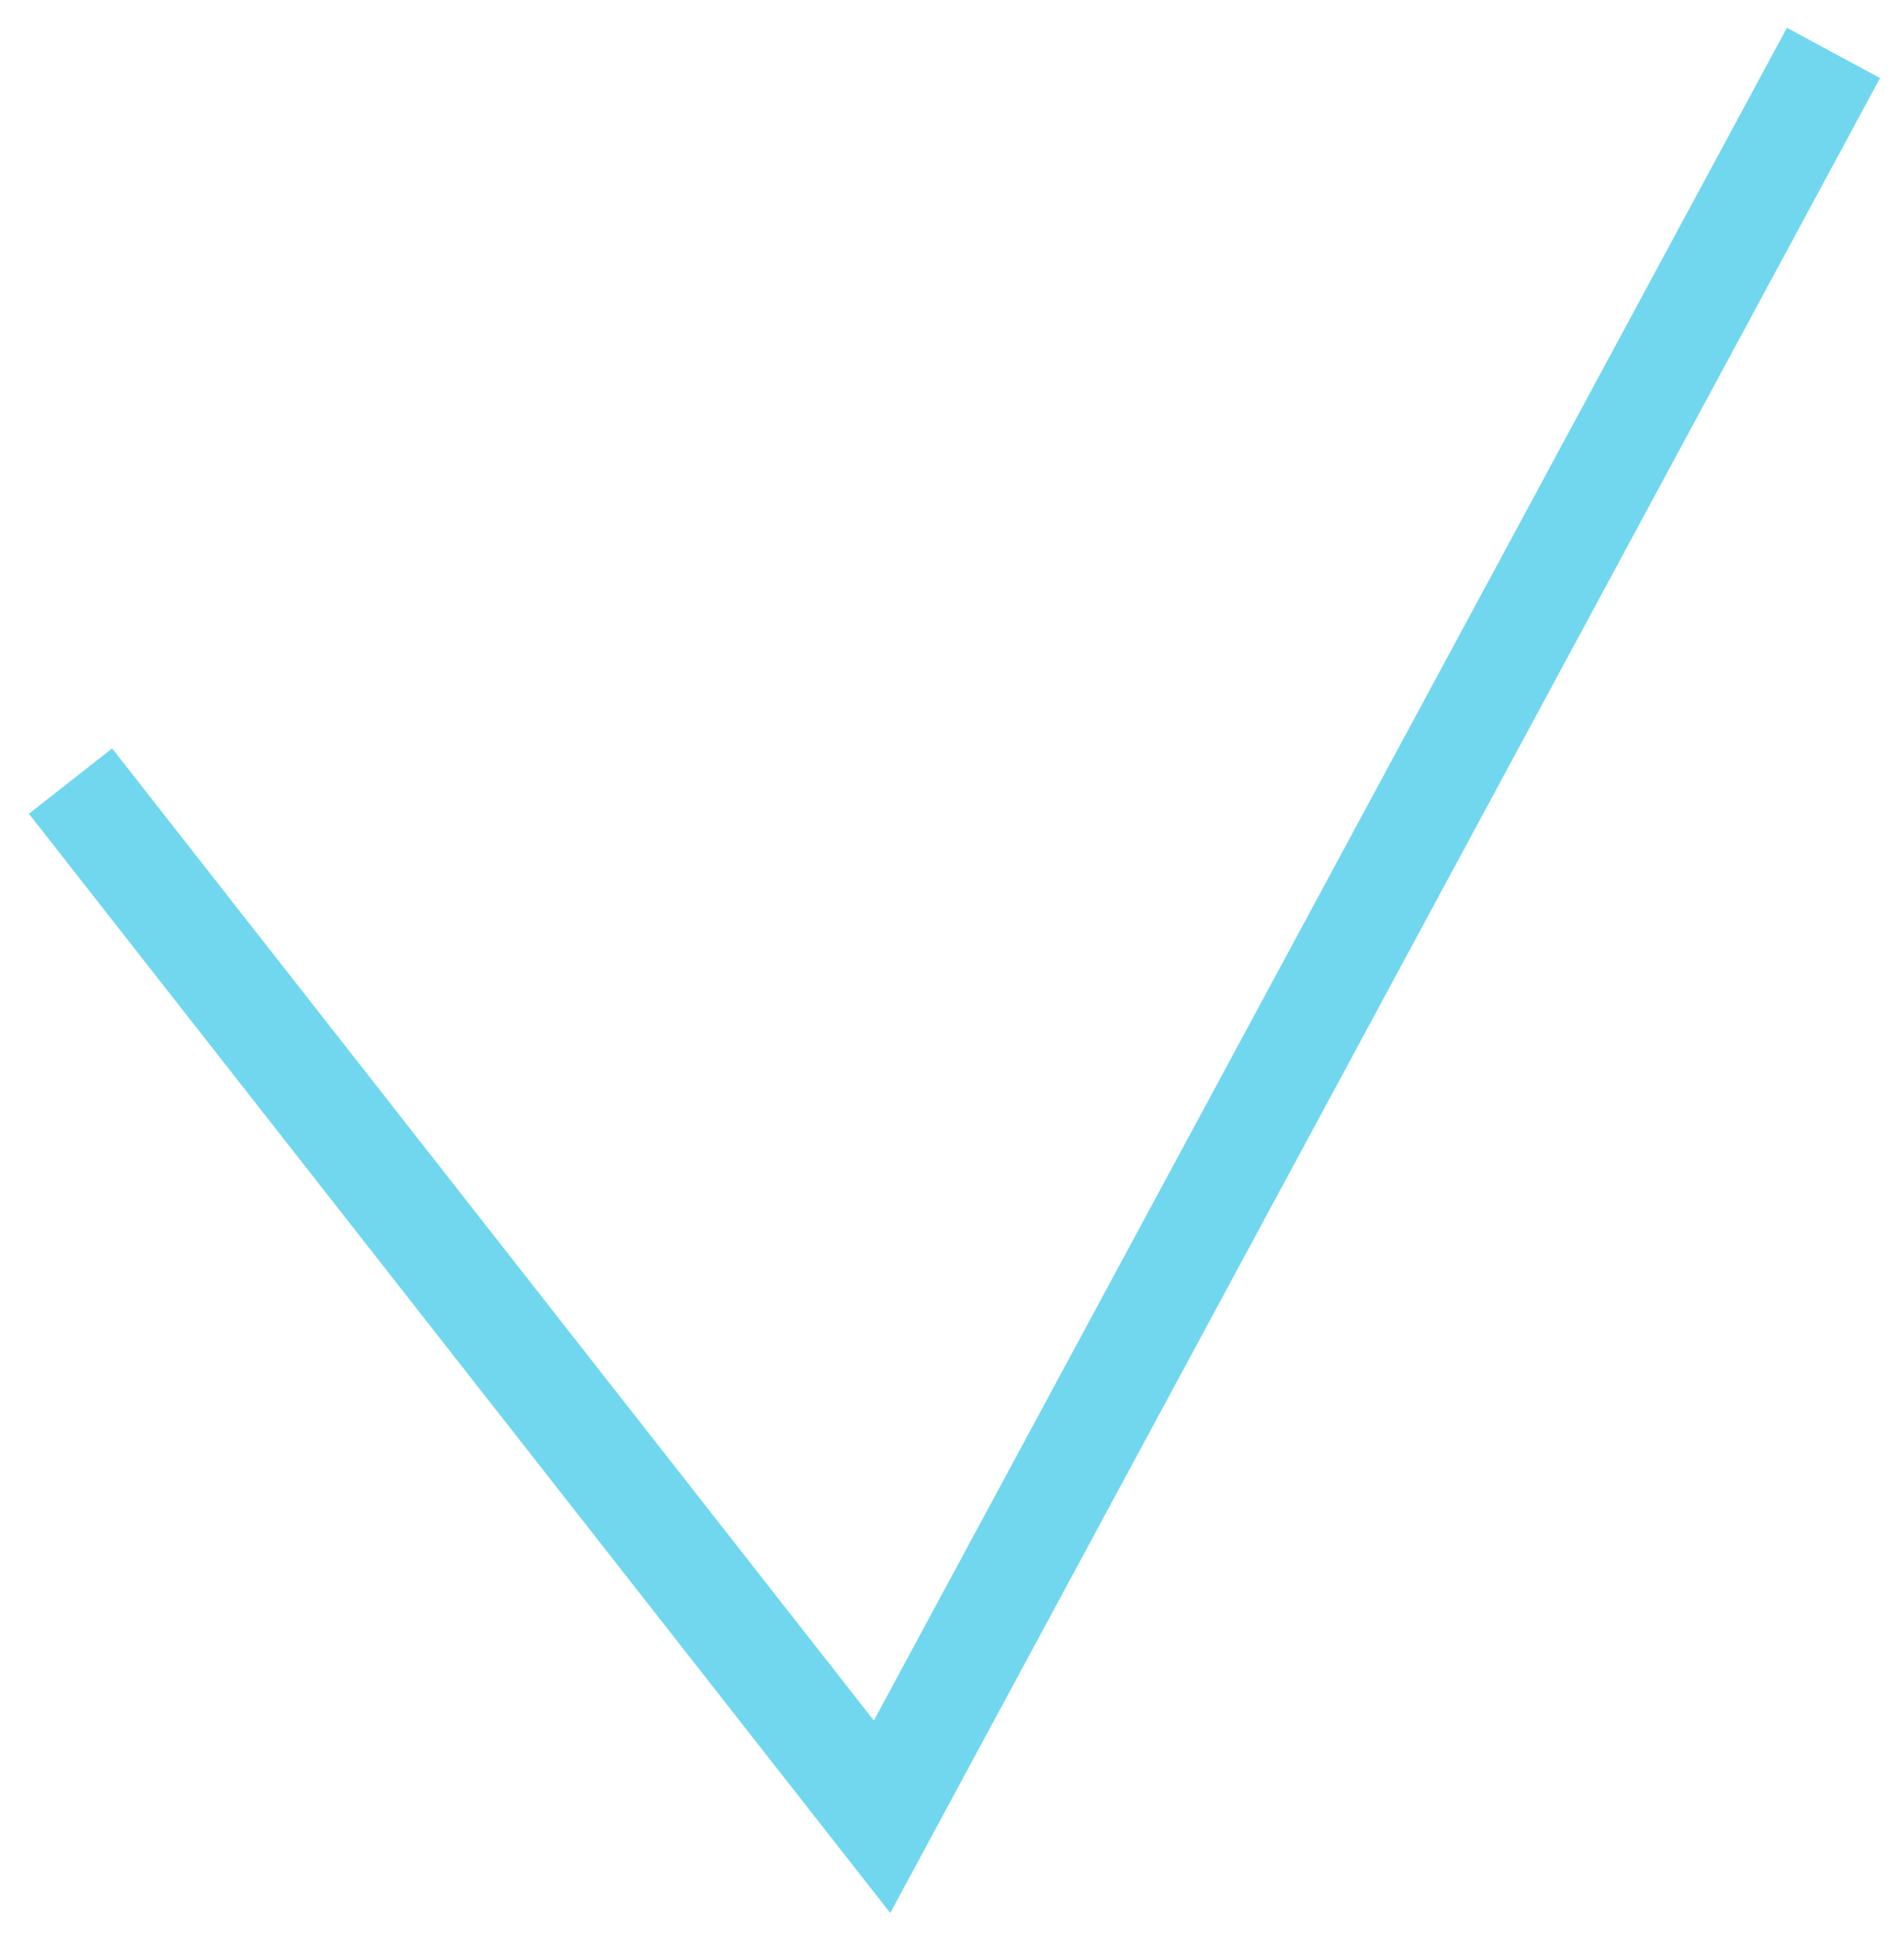
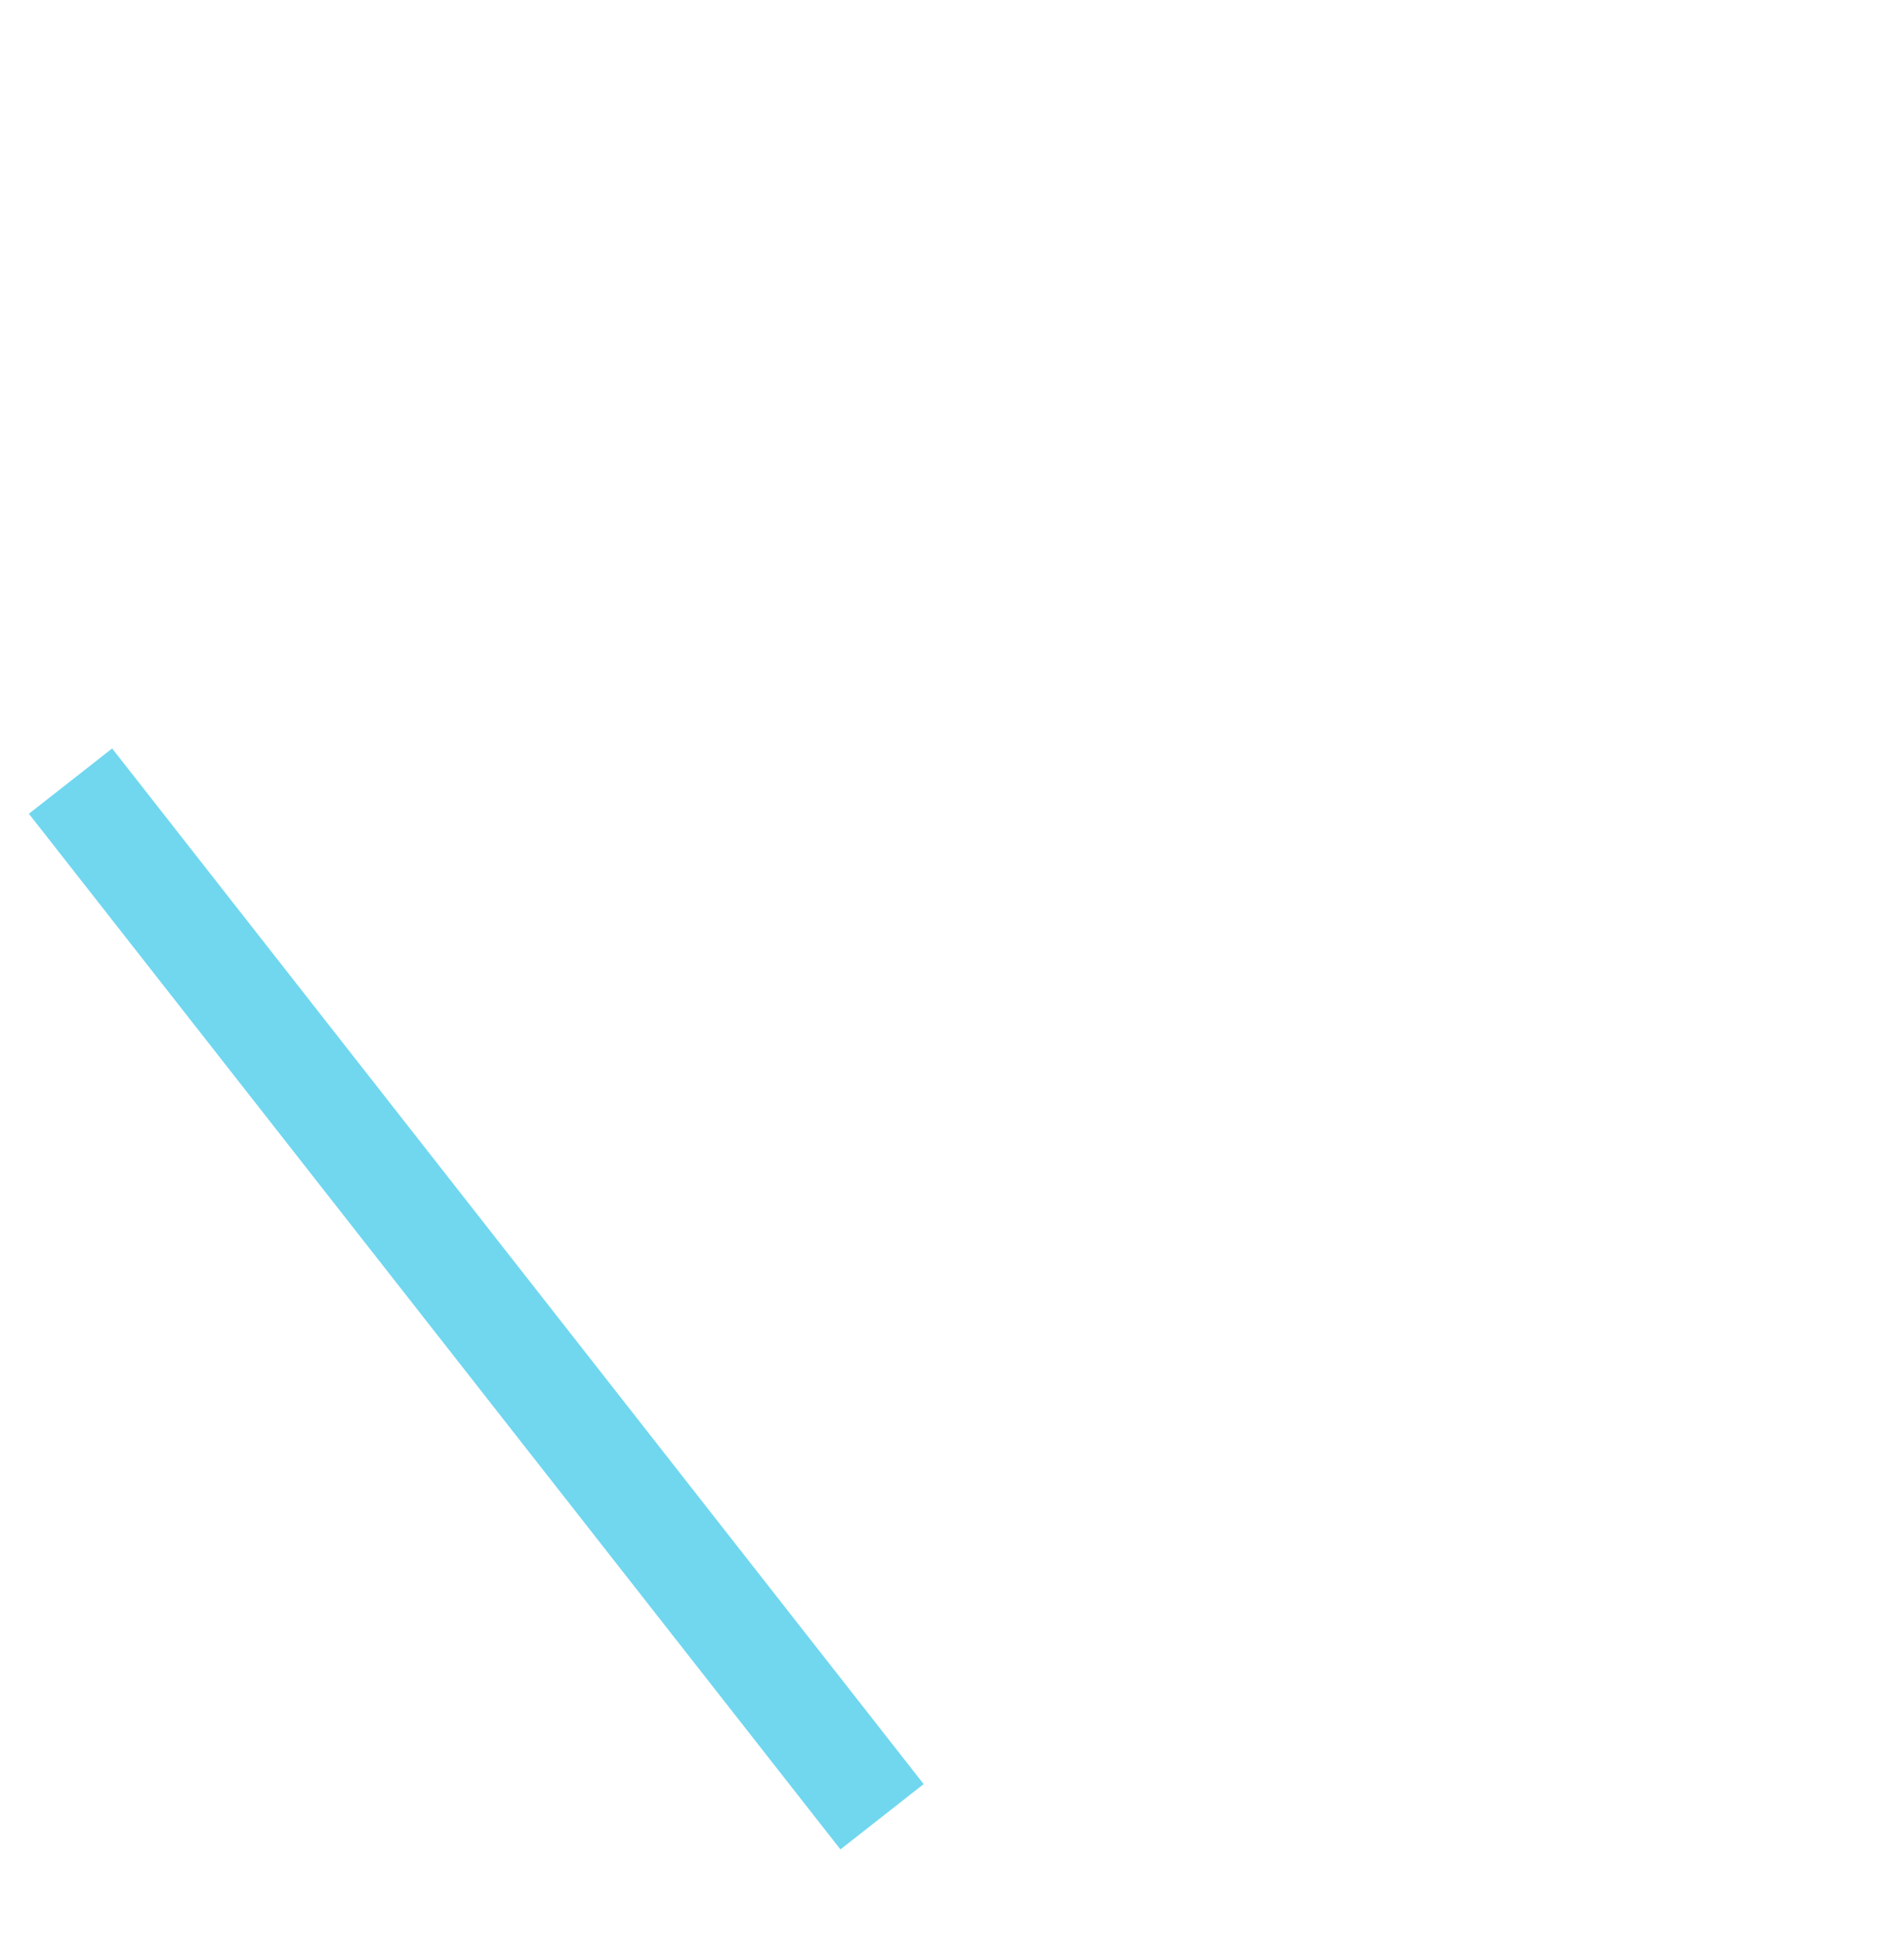
<svg xmlns="http://www.w3.org/2000/svg" width="54" height="55" viewBox="0 0 54 55" fill="none">
-   <path d="M2 22.142L25.016 51.5L52 1.5" stroke="#70D7EF" stroke-width="3" />
+   <path d="M2 22.142L25.016 51.5" stroke="#70D7EF" stroke-width="3" />
</svg>